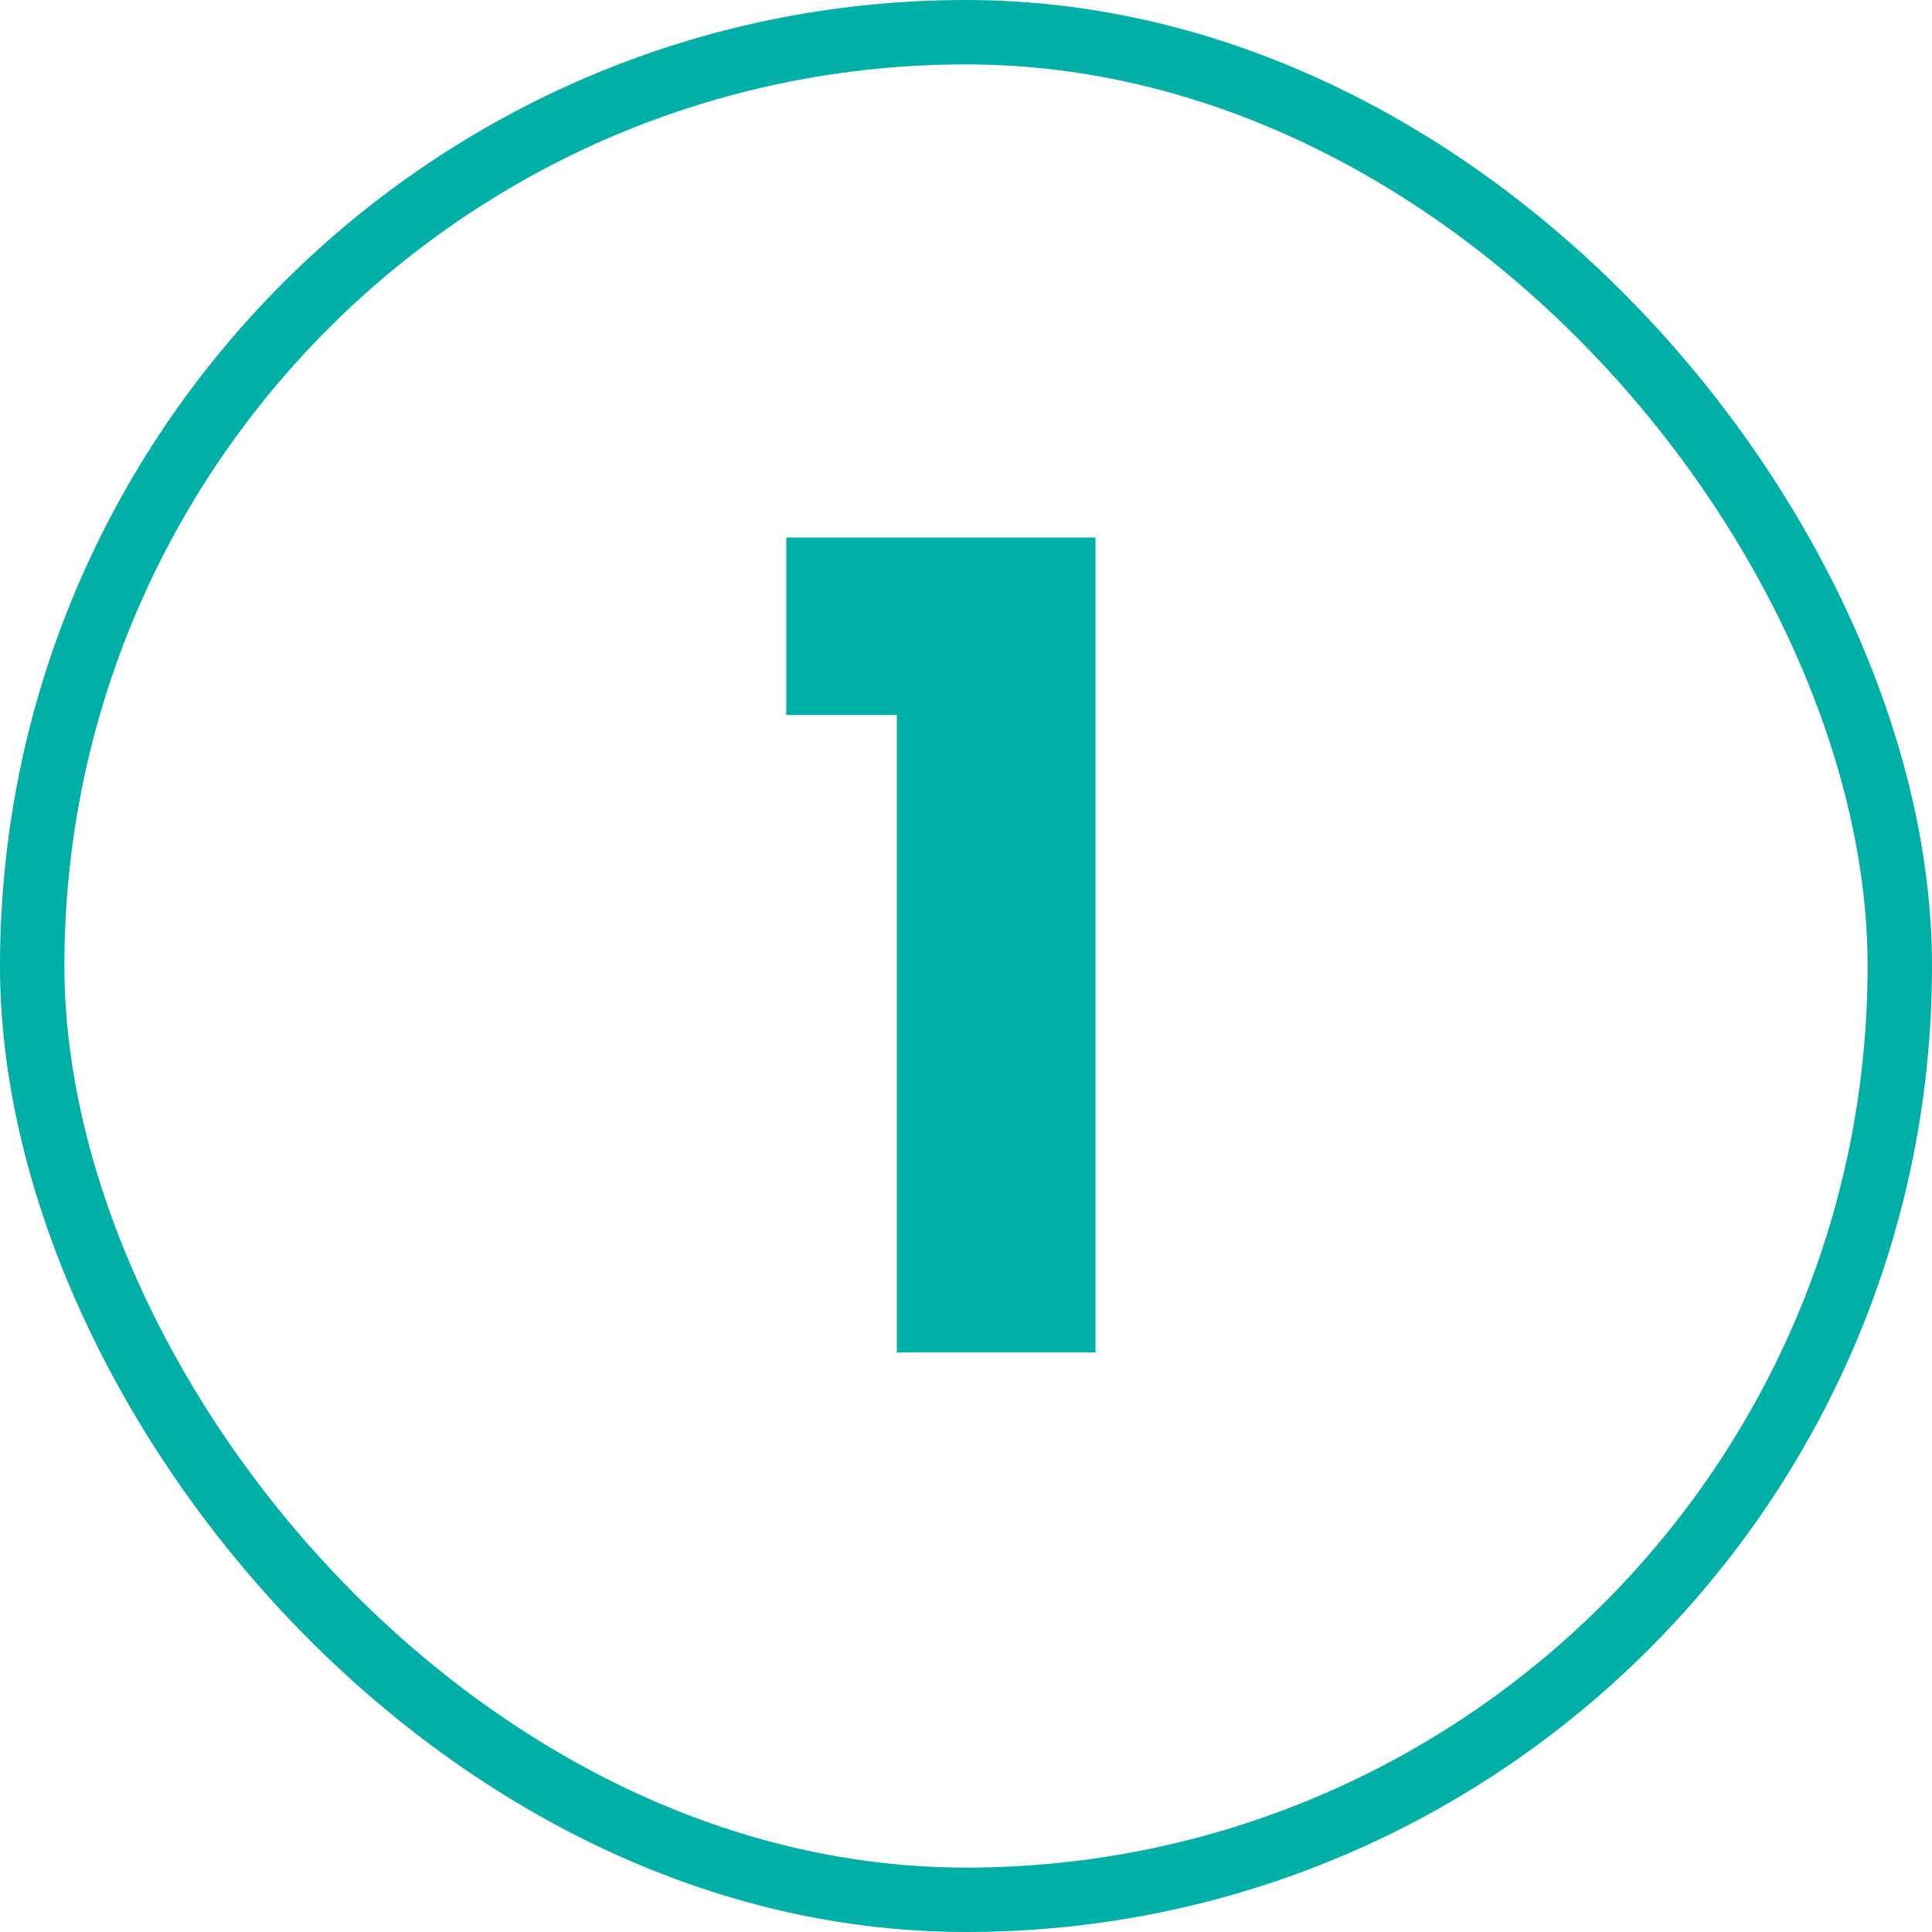
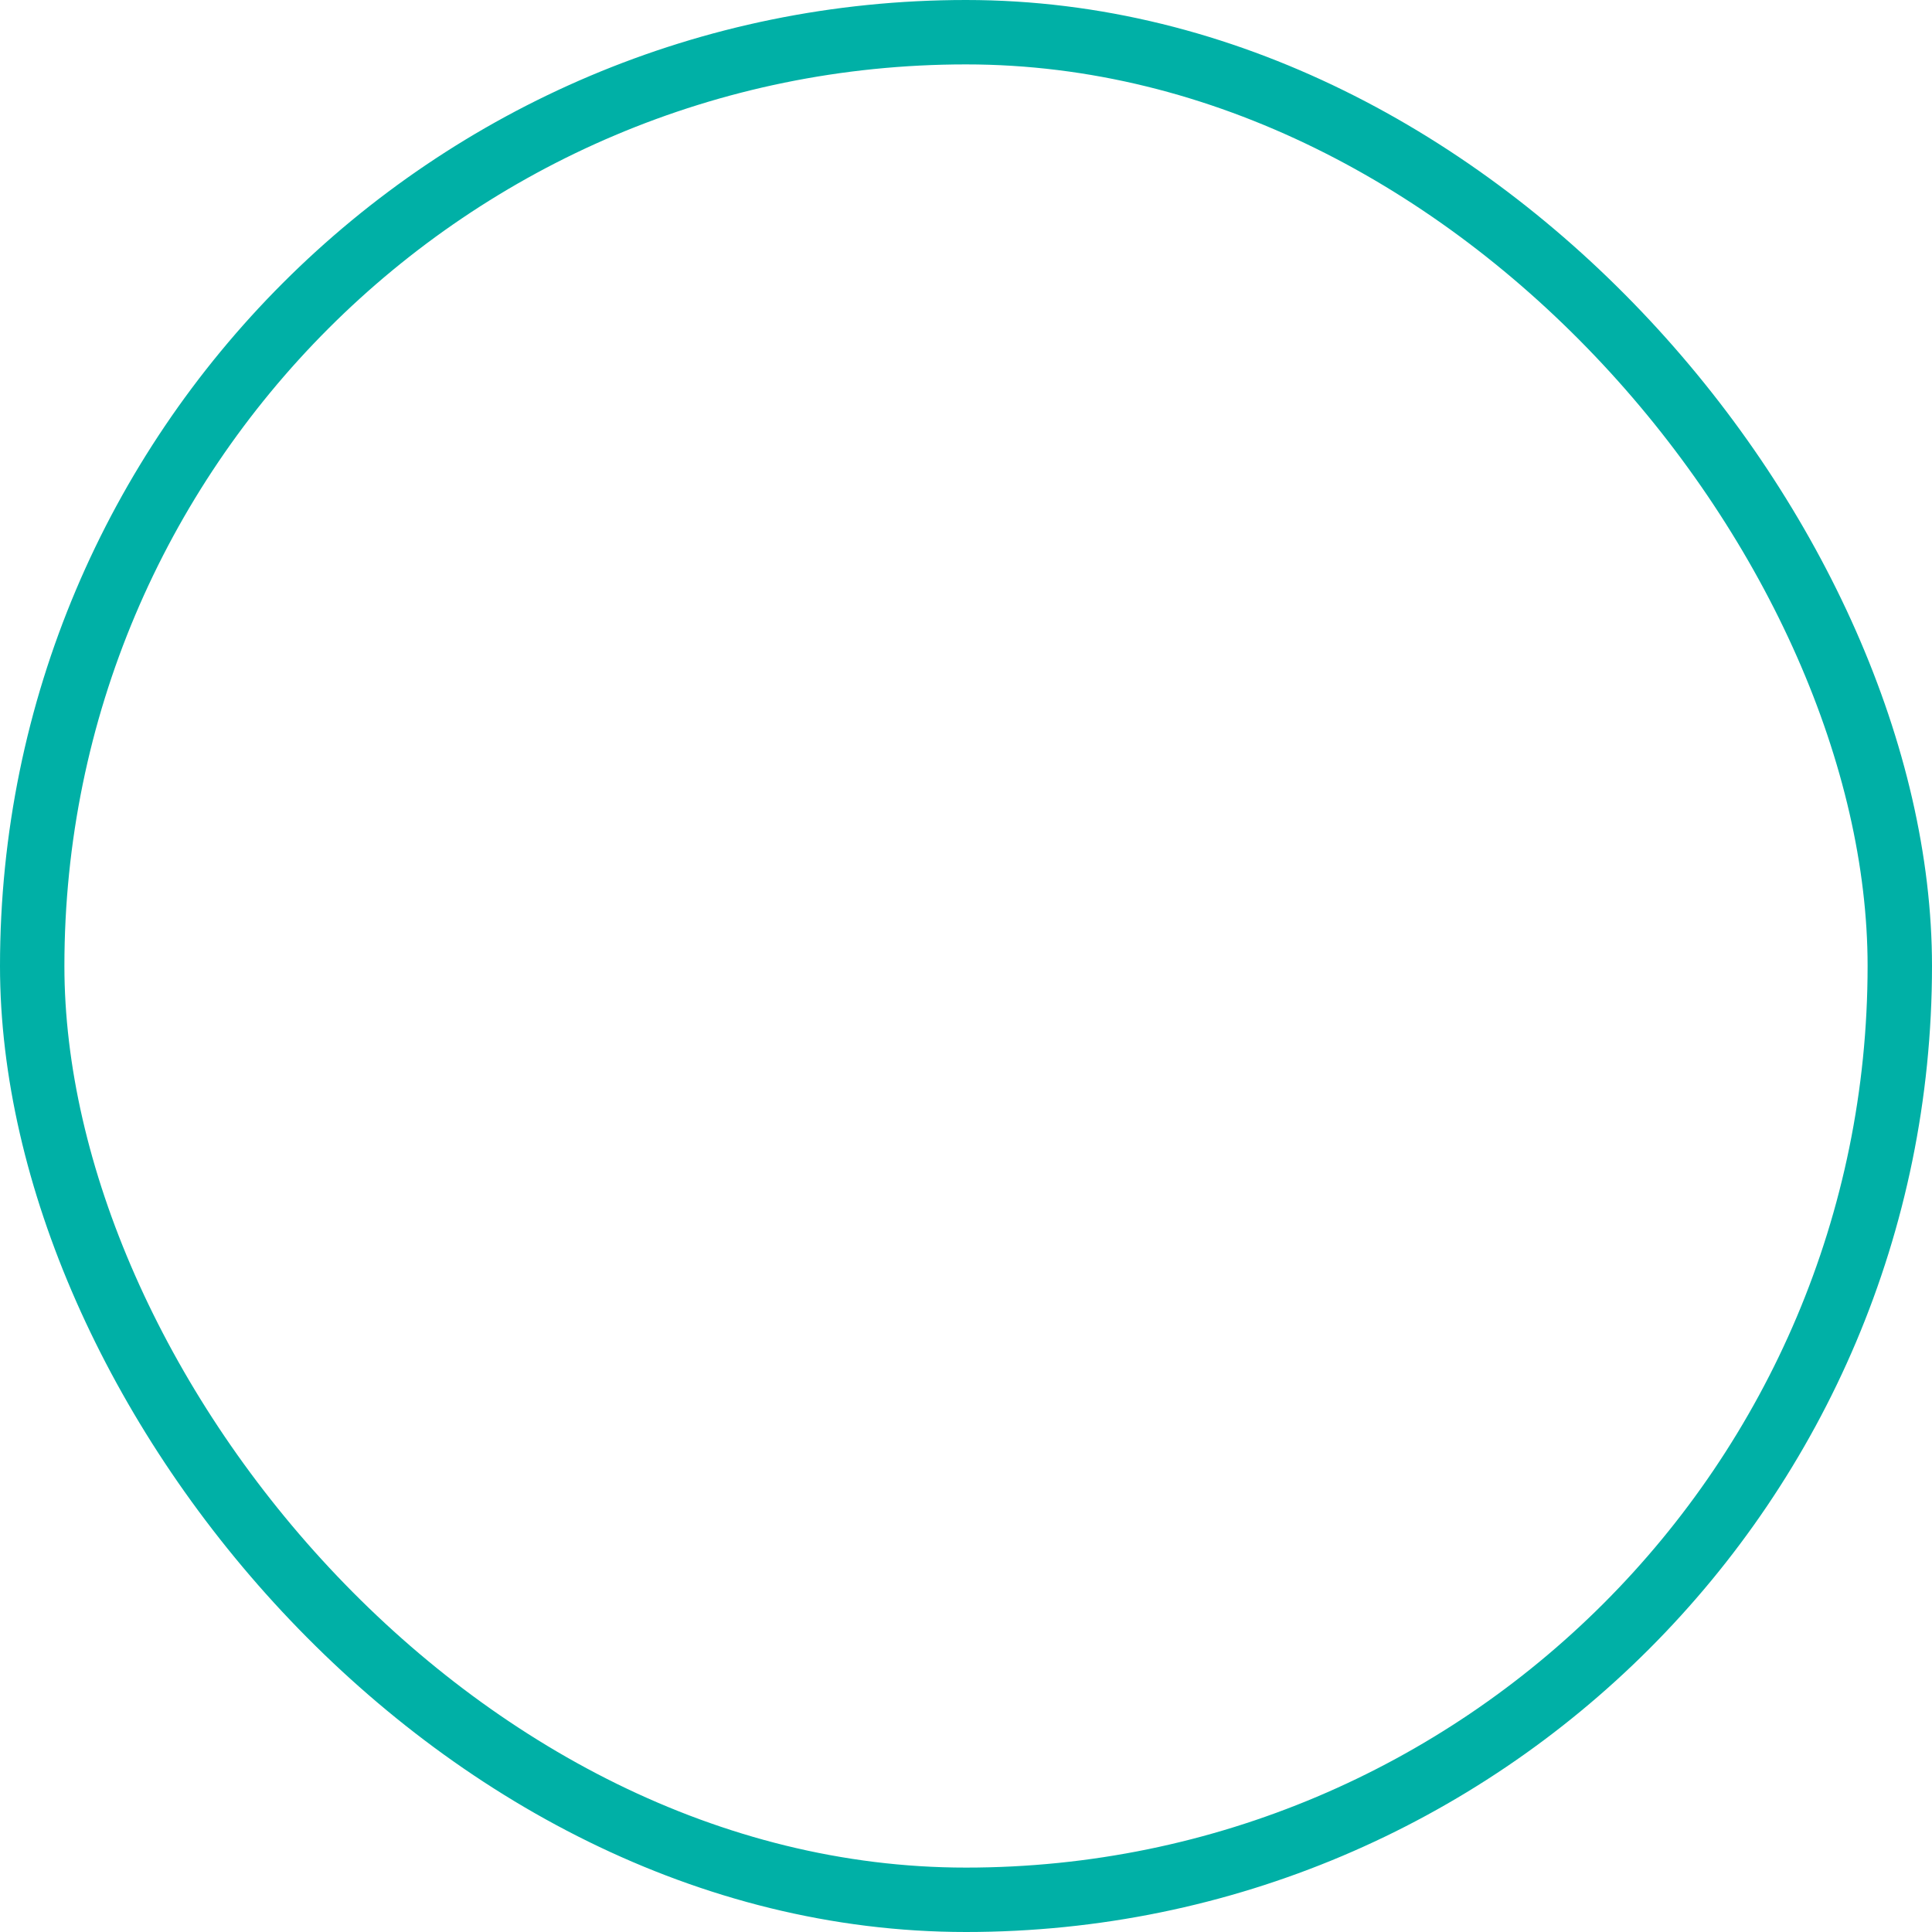
<svg xmlns="http://www.w3.org/2000/svg" width="90" height="90" viewBox="0 0 90 90" fill="none">
  <rect x="1.5" y="1.5" width="87" height="87" rx="43.5" stroke="#00B0A6" stroke-width="3" />
-   <path d="M36.629 33.308V25.04H51.033V63H41.777V33.308H36.629Z" fill="#00B0A6" />
</svg>